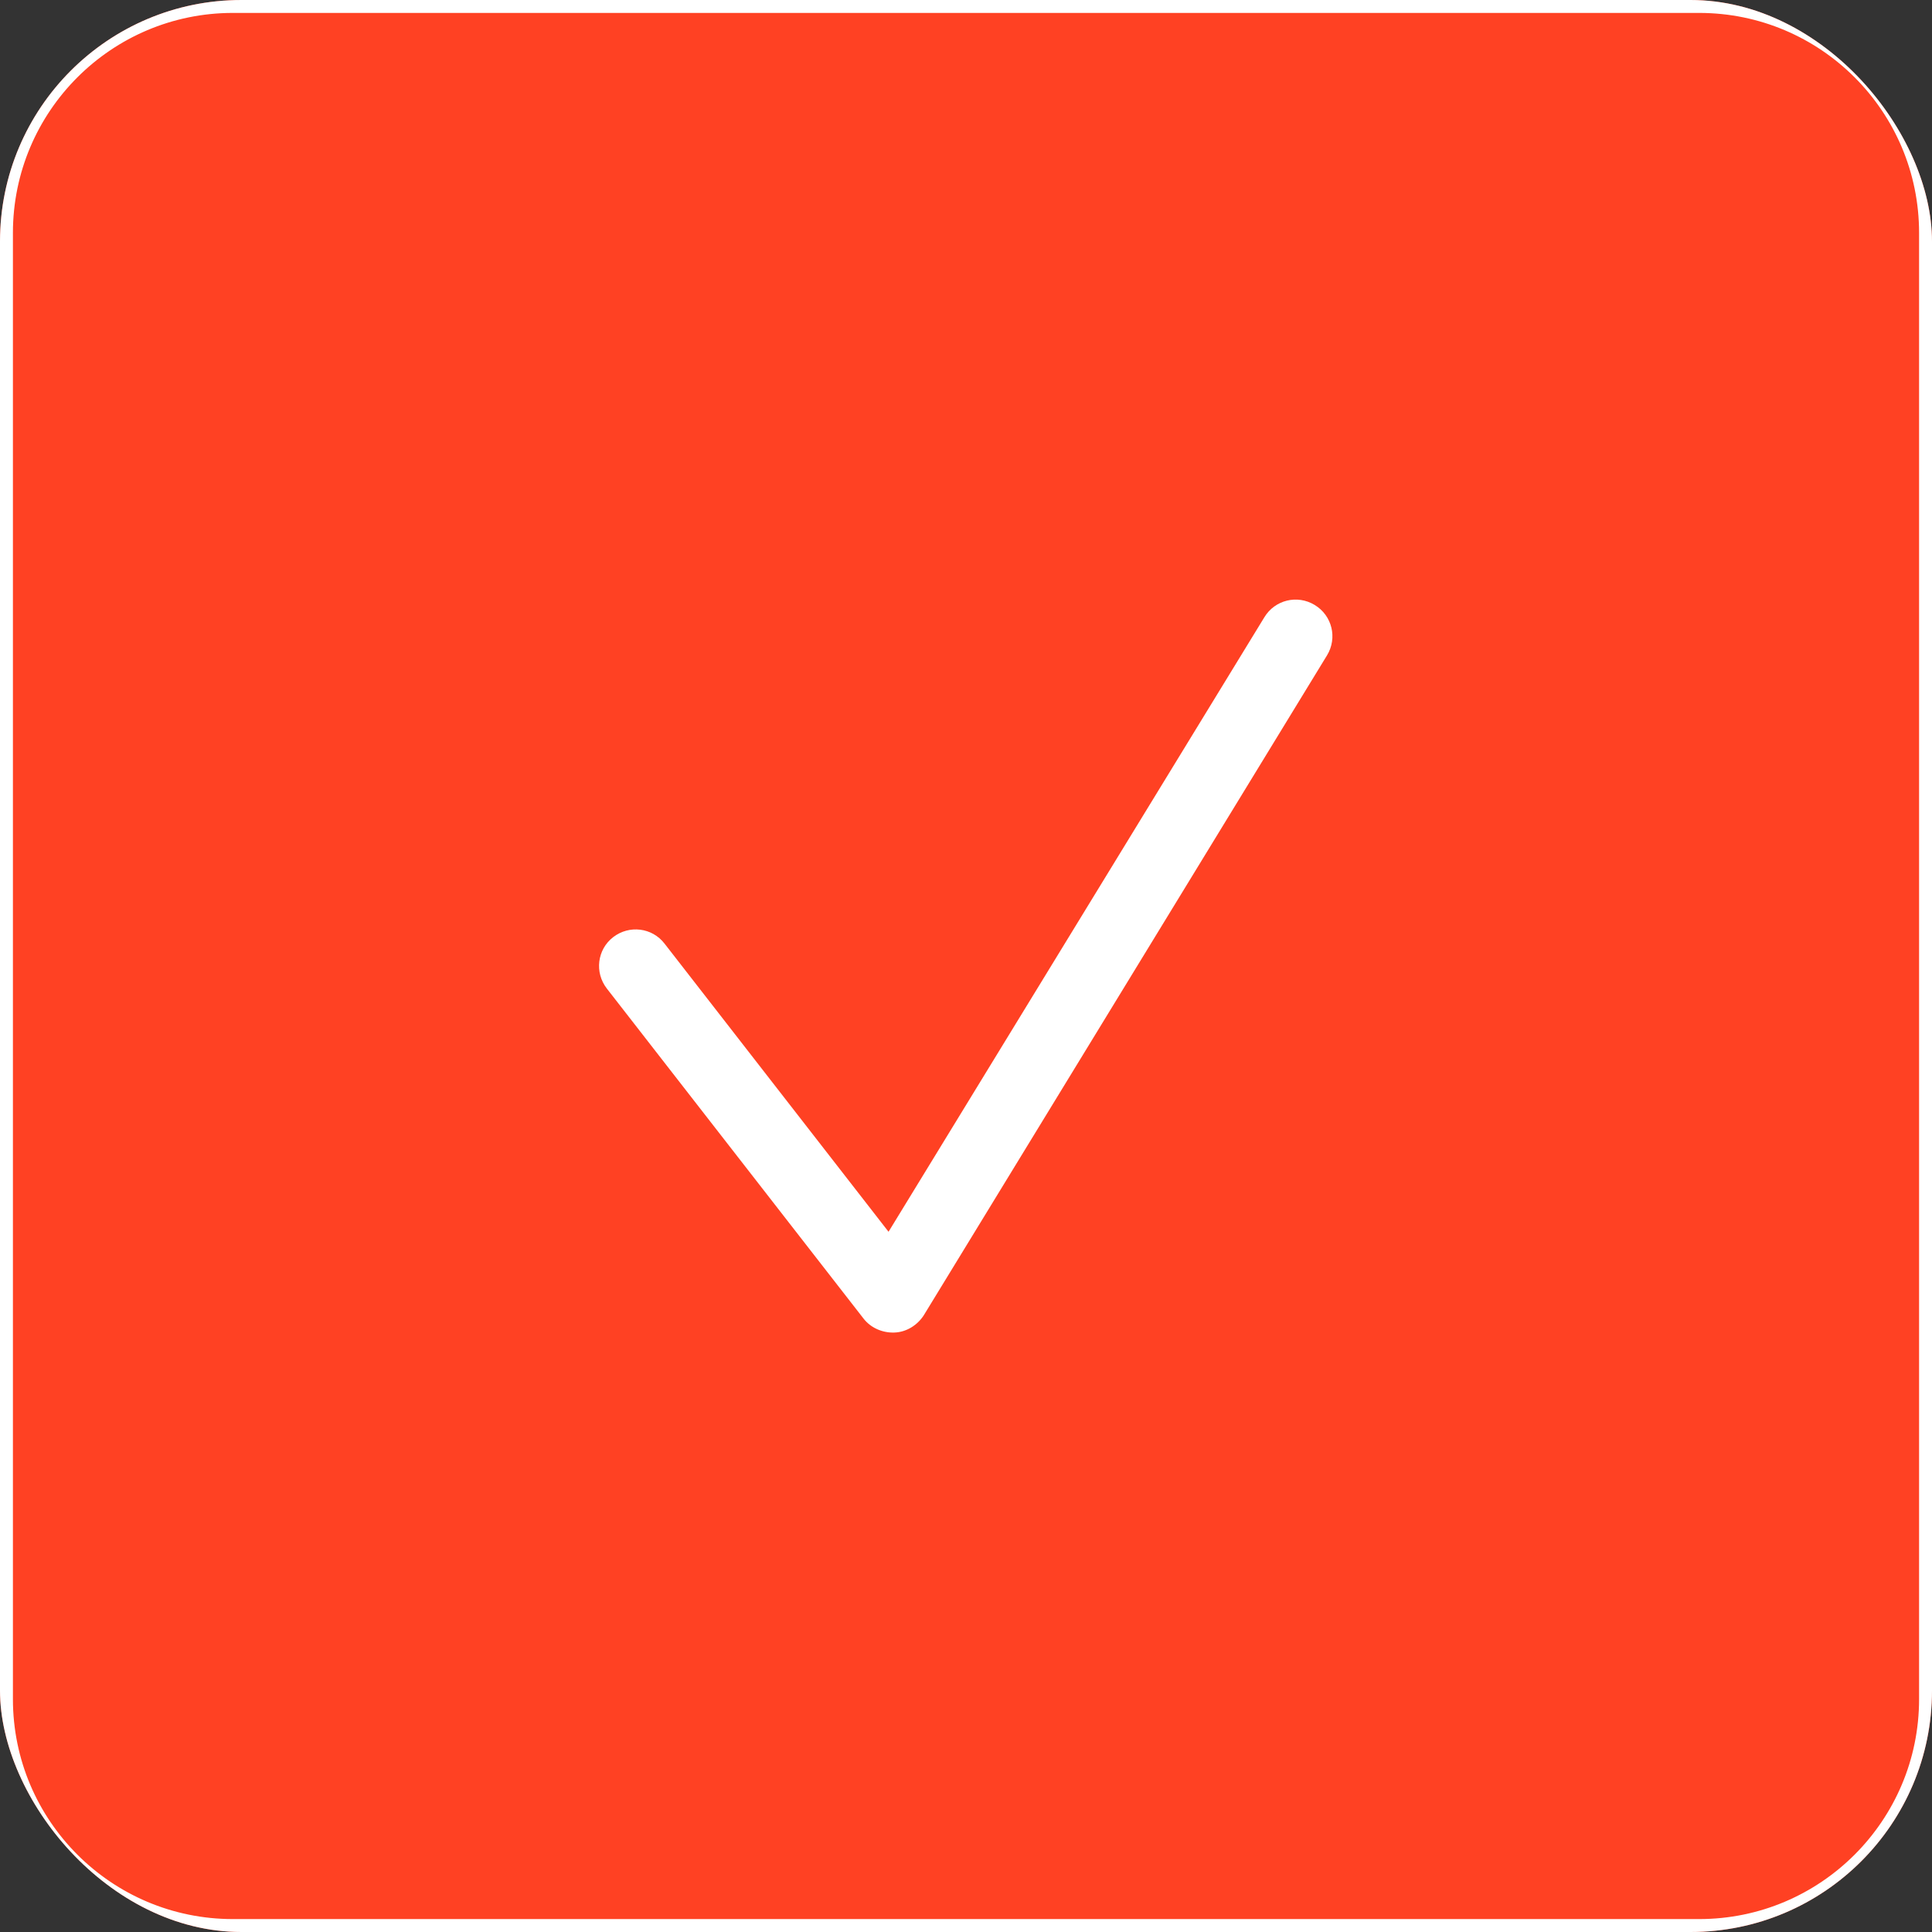
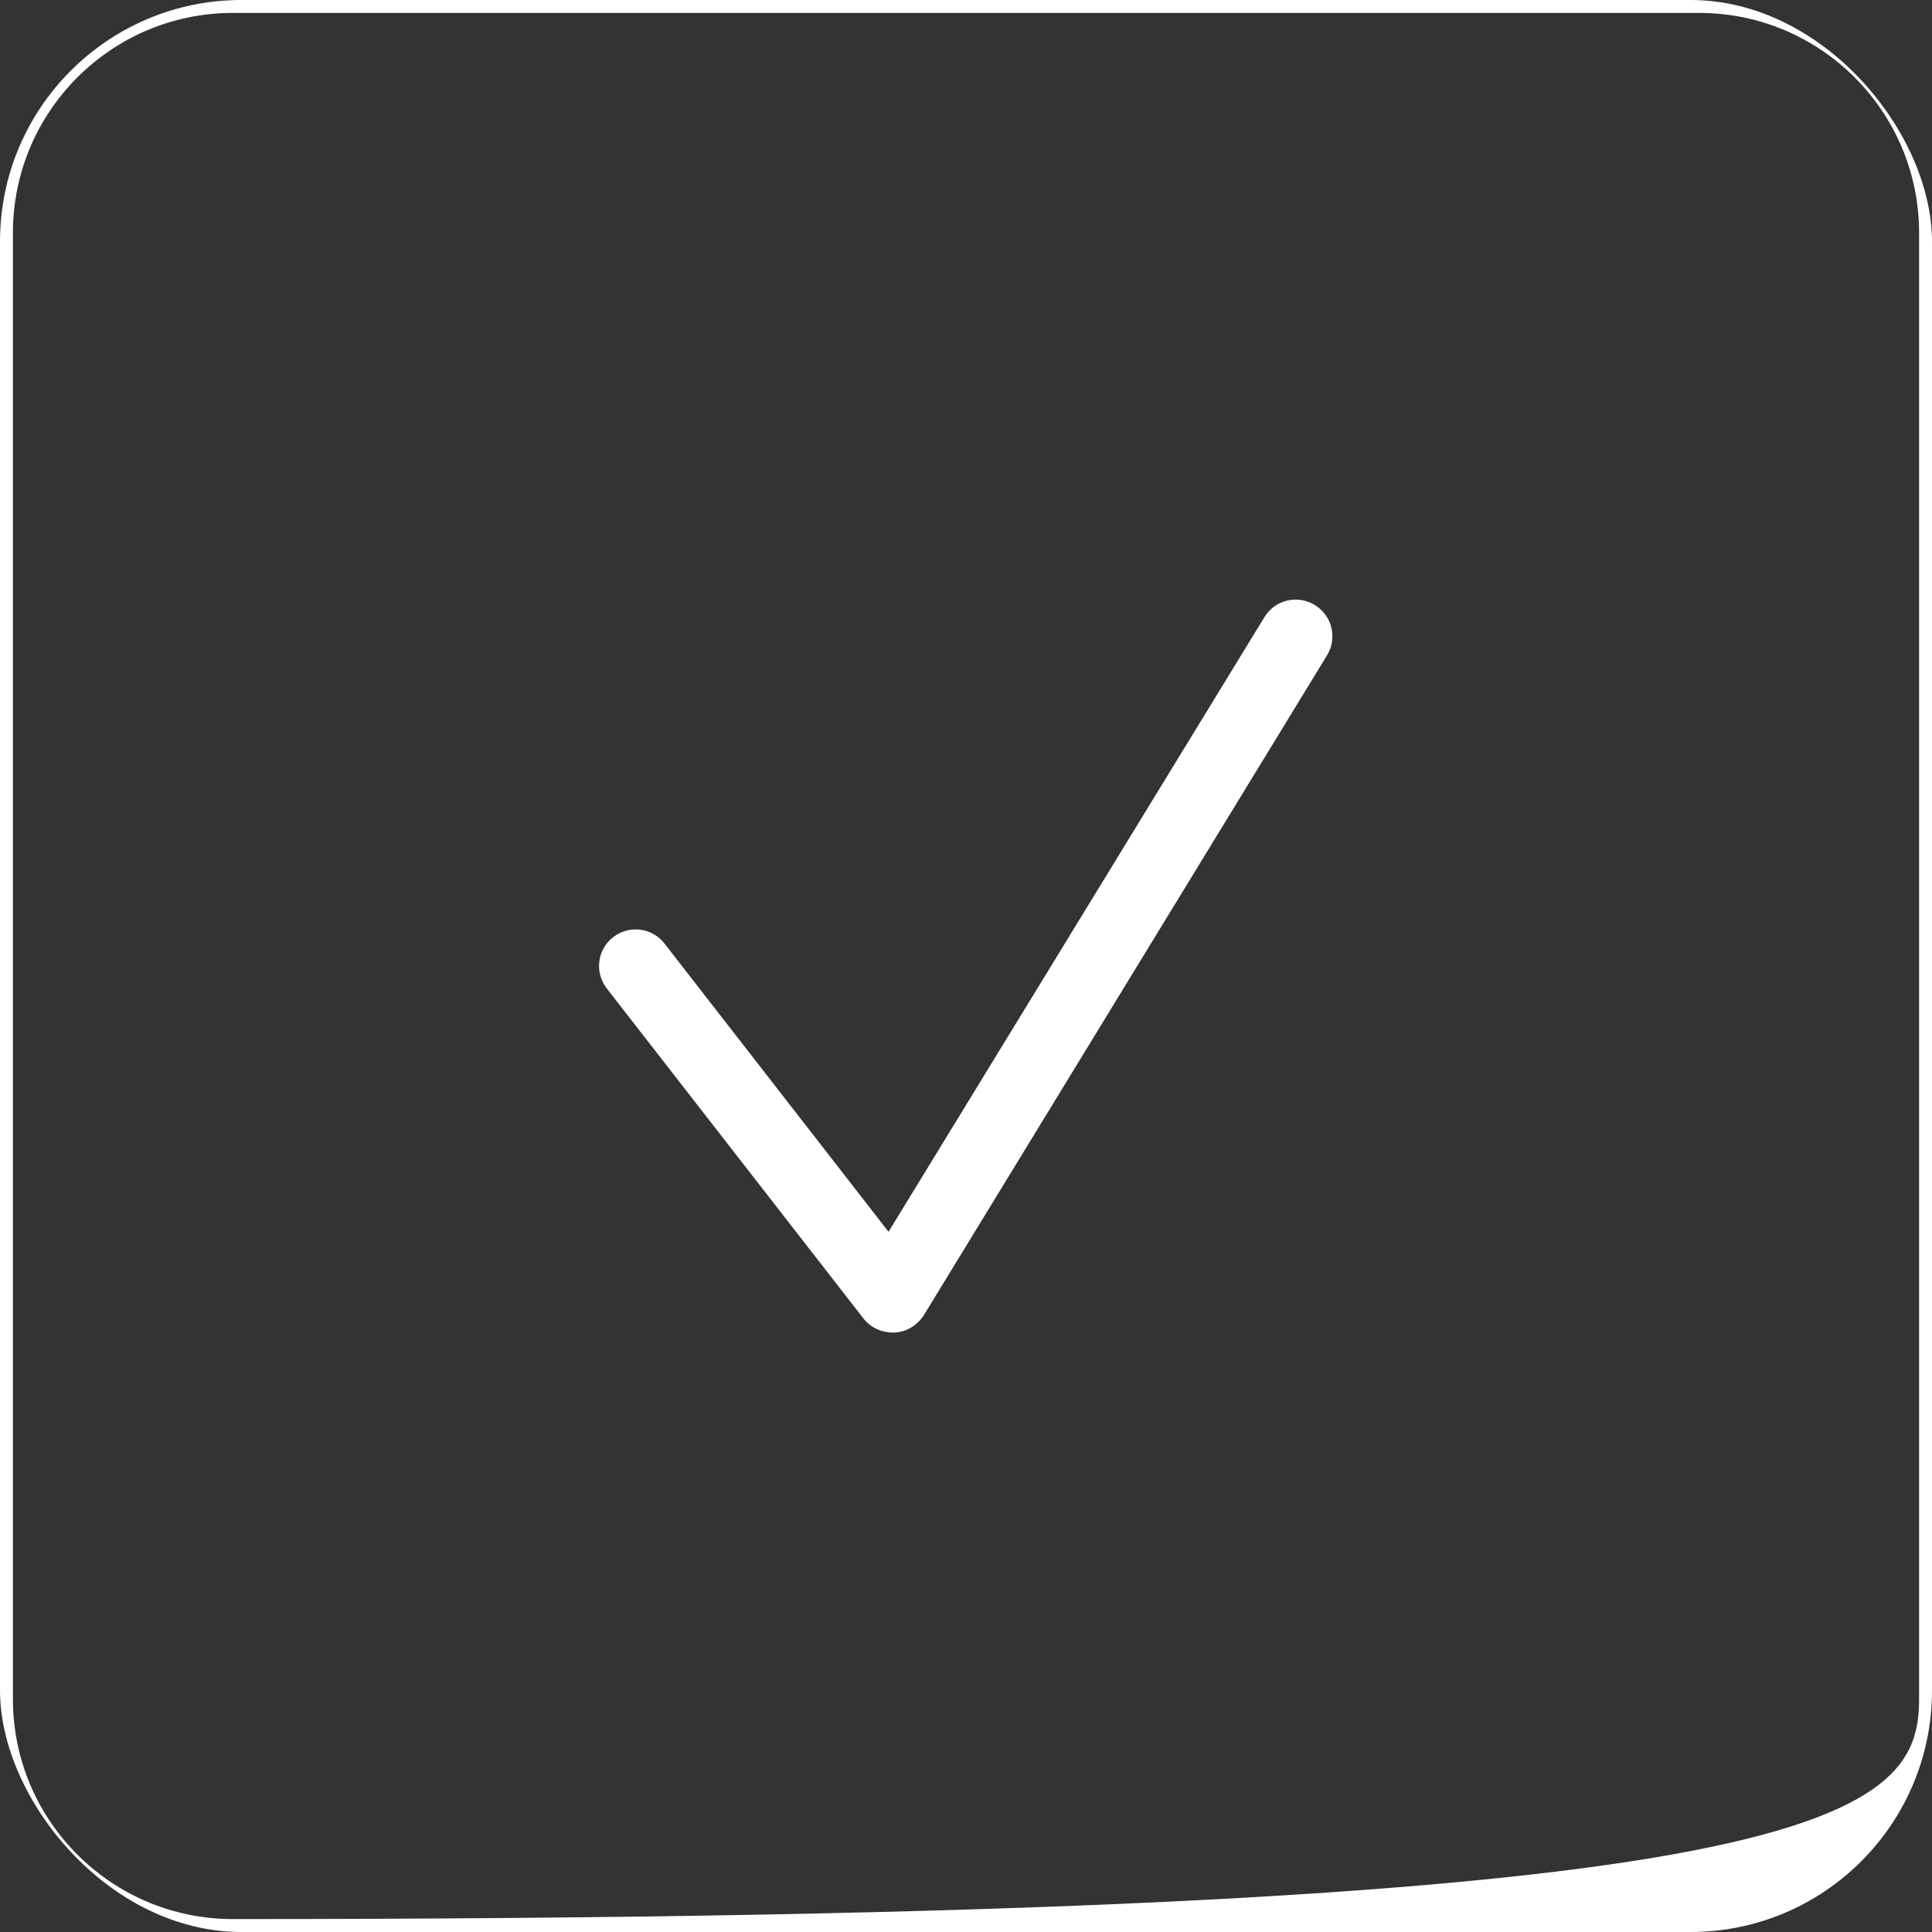
<svg xmlns="http://www.w3.org/2000/svg" width="32" height="32" viewBox="0 0 32 32" fill="none">
  <rect x="0" y="0" width="32" height="32" fill="#333333" stroke="none" />
  <g clip-path="url(#clip0_74_85)">
-     <rect width="32" height="32" rx="4" fill="#FF4123" />
-     <path d="M3.857 0.214C1.846 0.214 0.214 1.846 0.214 3.857V28.143C0.214 30.154 1.846 31.786 3.857 31.786H28.143C30.154 31.786 31.786 30.154 31.786 28.143V3.857C31.786 1.846 30.154 0.214 28.143 0.214H3.857ZM-1 3.857C-1 1.178 1.178 -1 3.857 -1H28.143C30.822 -1 33 1.178 33 3.857V28.143C33 30.822 30.822 33 28.143 33H3.857C1.178 33 -1 30.822 -1 28.143V3.857ZM21.98 10.854L15.302 21.783C15.195 21.95 15.013 22.064 14.816 22.071C14.619 22.079 14.421 21.995 14.3 21.836L10.05 16.372C9.845 16.106 9.891 15.727 10.156 15.522C10.422 15.317 10.801 15.363 11.006 15.628L14.717 20.402L20.941 10.225C21.115 9.936 21.487 9.845 21.775 10.02C22.064 10.194 22.155 10.566 21.98 10.854Z" fill="white" />
+     <path d="M3.857 0.214C1.846 0.214 0.214 1.846 0.214 3.857V28.143C0.214 30.154 1.846 31.786 3.857 31.786C30.154 31.786 31.786 30.154 31.786 28.143V3.857C31.786 1.846 30.154 0.214 28.143 0.214H3.857ZM-1 3.857C-1 1.178 1.178 -1 3.857 -1H28.143C30.822 -1 33 1.178 33 3.857V28.143C33 30.822 30.822 33 28.143 33H3.857C1.178 33 -1 30.822 -1 28.143V3.857ZM21.98 10.854L15.302 21.783C15.195 21.95 15.013 22.064 14.816 22.071C14.619 22.079 14.421 21.995 14.3 21.836L10.05 16.372C9.845 16.106 9.891 15.727 10.156 15.522C10.422 15.317 10.801 15.363 11.006 15.628L14.717 20.402L20.941 10.225C21.115 9.936 21.487 9.845 21.775 10.02C22.064 10.194 22.155 10.566 21.98 10.854Z" fill="white" />
  </g>
  <defs>
    <clipPath id="clip0_74_85">
      <rect width="32" height="32" rx="4" fill="white" />
    </clipPath>
  </defs>
</svg>